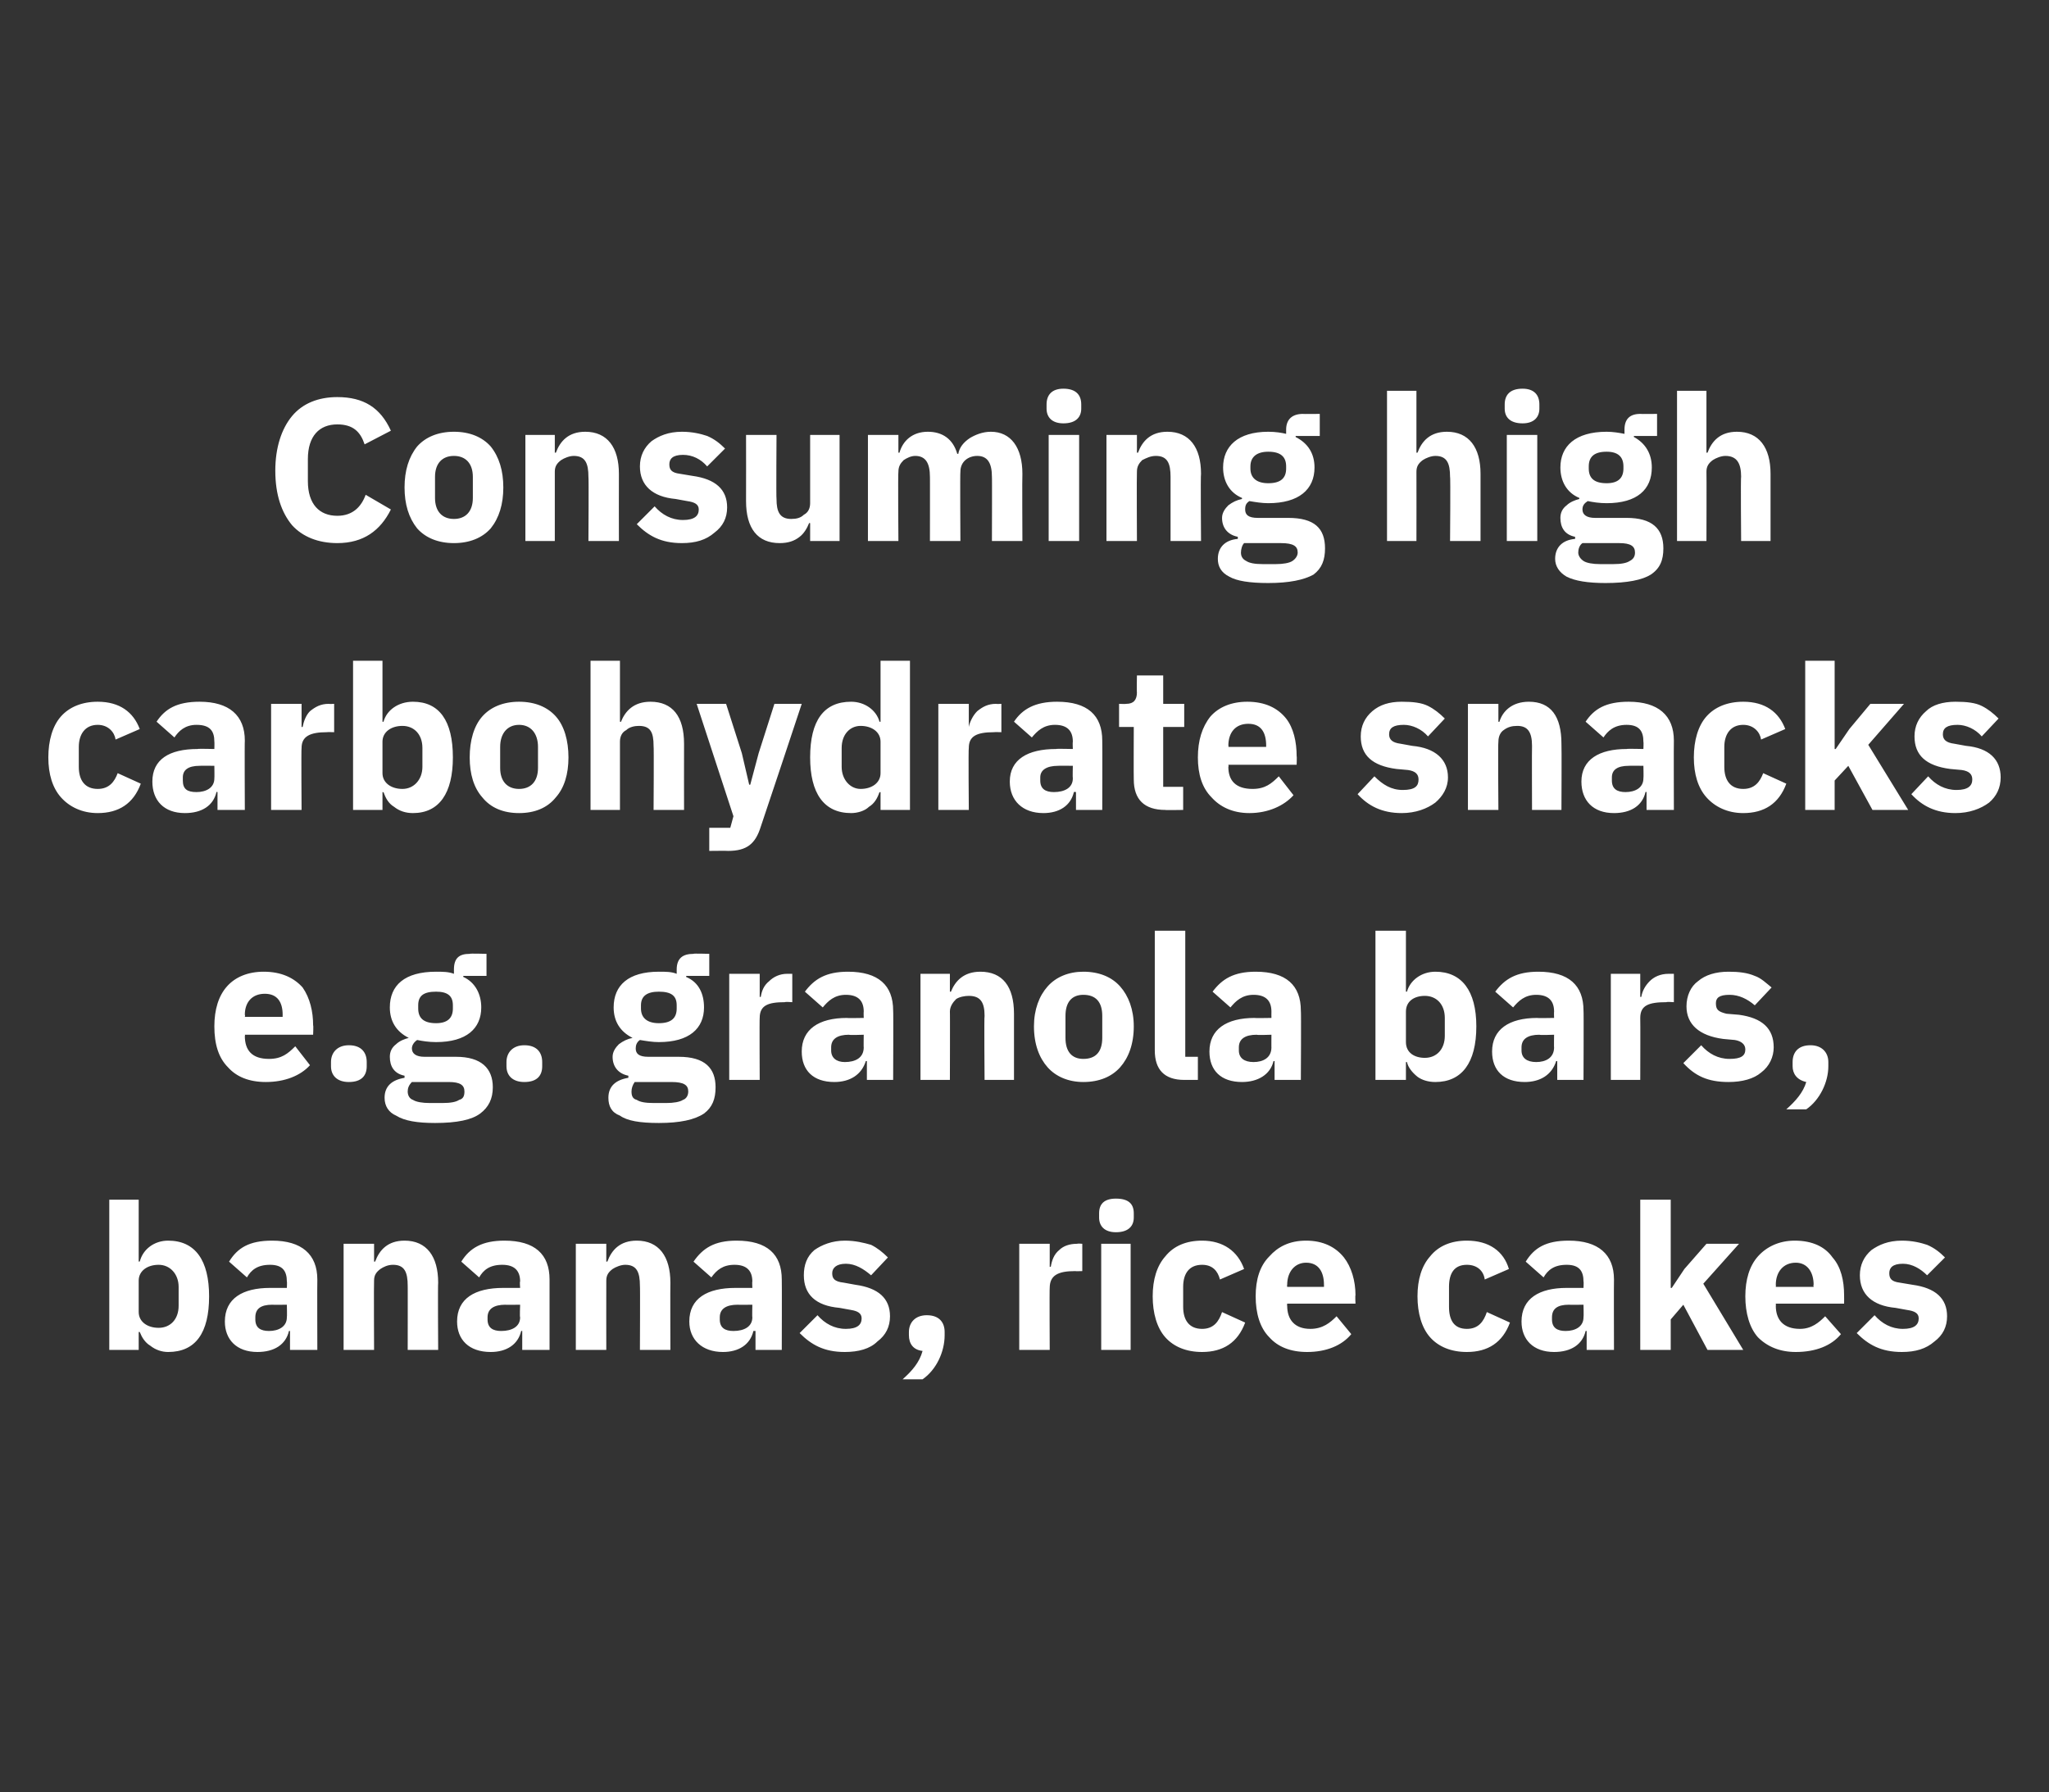
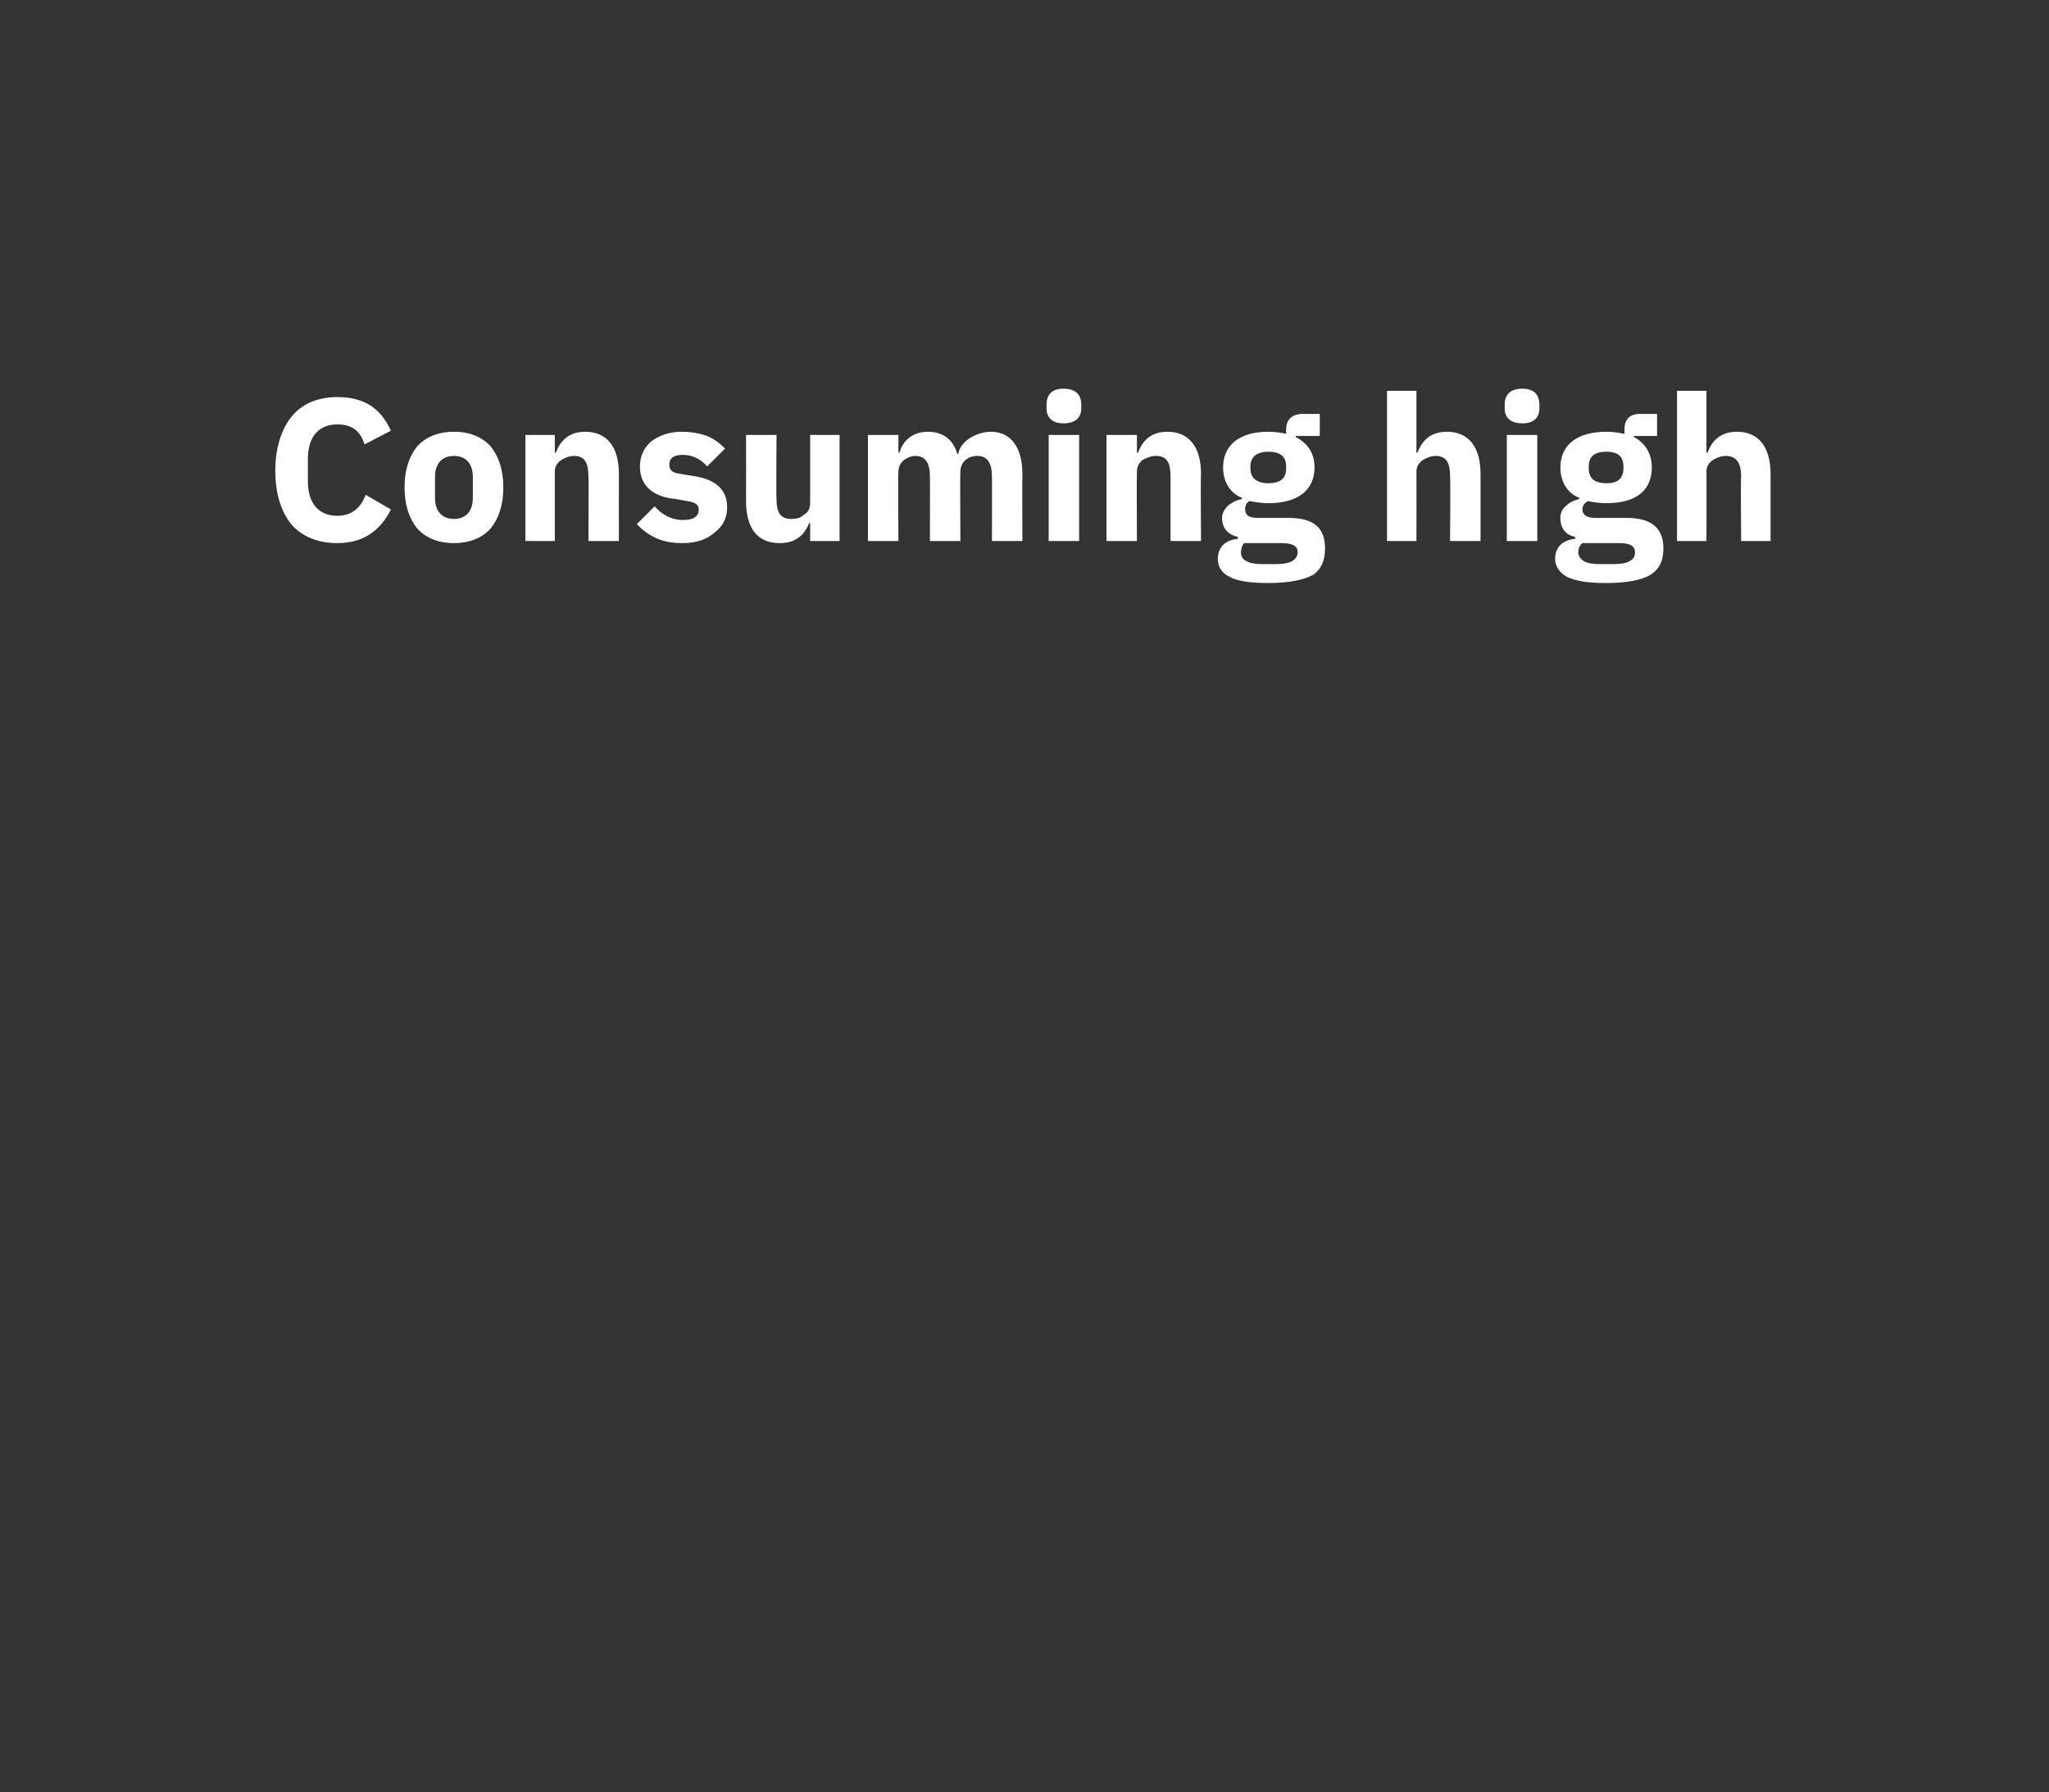
<svg xmlns="http://www.w3.org/2000/svg" version="1.1" width="195px" height="170.6px" viewBox="0 -1 195 170.6" style="top:-1px">
  <rect x="0" y="-1" width="195" height="170.6" fill="#333333" stroke="none" />
  <desc>Consuming high carbohydrate snacks e.g. granola bars, bananas, rice cakes</desc>
  <defs />
  <g id="Polygon149872">
-     <path d="M 10.4 127.5 L 13.2 127.5 L 13.2 125.8 C 13.2 125.8 13.32 125.78 13.3 125.8 C 13.5 126.3 13.8 126.8 14.3 127.1 C 14.8 127.5 15.4 127.7 16 127.7 C 18.6 127.7 19.9 125.9 19.9 122.4 C 19.9 119 18.6 117.1 16 117.1 C 14.7 117.1 13.6 117.9 13.3 119.1 C 13.32 119.06 13.2 119.1 13.2 119.1 L 13.2 113.2 L 10.4 113.2 L 10.4 127.5 Z M 13.2 123.9 C 13.2 123.9 13.2 120.9 13.2 120.9 C 13.2 120 14 119.4 15.1 119.4 C 16.2 119.4 17 120.3 17 121.5 C 17 121.5 17 123.3 17 123.3 C 17 124.6 16.2 125.4 15.1 125.4 C 14 125.4 13.2 124.8 13.2 123.9 Z M 30.2 120.8 C 30.18 120.83 30.2 127.5 30.2 127.5 L 27.6 127.5 L 27.6 125.7 C 27.6 125.7 27.51 125.7 27.5 125.7 C 27.2 127 26.1 127.7 24.5 127.7 C 22.5 127.7 21.4 126.5 21.4 124.8 C 21.4 122.6 23.1 121.6 25.7 121.6 C 25.74 121.6 27.3 121.6 27.3 121.6 C 27.3 121.6 27.33 120.96 27.3 121 C 27.3 120 26.9 119.4 25.7 119.4 C 24.5 119.4 23.9 119.9 23.5 120.6 C 23.5 120.6 21.8 119.1 21.8 119.1 C 22.6 117.8 23.7 117.1 25.9 117.1 C 28.7 117.1 30.2 118.4 30.2 120.8 Z M 27.3 123.2 C 27.3 123.2 25.95 123.22 25.9 123.2 C 24.8 123.2 24.3 123.6 24.3 124.4 C 24.3 124.4 24.3 124.6 24.3 124.6 C 24.3 125.4 24.8 125.7 25.6 125.7 C 26.5 125.7 27.3 125.3 27.3 124.4 C 27.33 124.41 27.3 123.2 27.3 123.2 Z M 35.6 127.5 C 35.6 127.5 35.57 120.93 35.6 120.9 C 35.6 120.4 35.8 120.1 36.2 119.8 C 36.5 119.6 36.9 119.4 37.4 119.4 C 38.5 119.4 38.8 120.1 38.8 121.4 C 38.81 121.37 38.8 127.5 38.8 127.5 L 41.7 127.5 C 41.7 127.5 41.66 121.14 41.7 121.1 C 41.7 118.6 40.6 117.1 38.5 117.1 C 36.9 117.1 36.1 118 35.7 119.1 C 35.69 119.08 35.6 119.1 35.6 119.1 L 35.6 117.4 L 32.7 117.4 L 32.7 127.5 L 35.6 127.5 Z M 52.3 120.8 C 52.3 120.83 52.3 127.5 52.3 127.5 L 49.7 127.5 L 49.7 125.7 C 49.7 125.7 49.63 125.7 49.6 125.7 C 49.3 127 48.2 127.7 46.7 127.7 C 44.6 127.7 43.5 126.5 43.5 124.8 C 43.5 122.6 45.2 121.6 47.9 121.6 C 47.86 121.6 49.5 121.6 49.5 121.6 C 49.5 121.6 49.45 120.96 49.5 121 C 49.5 120 49 119.4 47.8 119.4 C 46.6 119.4 46 119.9 45.6 120.6 C 45.6 120.6 43.9 119.1 43.9 119.1 C 44.7 117.8 45.9 117.1 48 117.1 C 50.9 117.1 52.3 118.4 52.3 120.8 Z M 49.5 123.2 C 49.5 123.2 48.07 123.22 48.1 123.2 C 47 123.2 46.4 123.6 46.4 124.4 C 46.4 124.4 46.4 124.6 46.4 124.6 C 46.4 125.4 46.9 125.7 47.7 125.7 C 48.7 125.7 49.5 125.3 49.5 124.4 C 49.45 124.41 49.5 123.2 49.5 123.2 Z M 57.7 127.5 C 57.7 127.5 57.69 120.93 57.7 120.9 C 57.7 120.4 57.9 120.1 58.3 119.8 C 58.6 119.6 59.1 119.4 59.5 119.4 C 60.6 119.4 60.9 120.1 60.9 121.4 C 60.93 121.37 60.9 127.5 60.9 127.5 L 63.8 127.5 C 63.8 127.5 63.78 121.14 63.8 121.1 C 63.8 118.6 62.7 117.1 60.6 117.1 C 59 117.1 58.2 118 57.8 119.1 C 57.81 119.08 57.7 119.1 57.7 119.1 L 57.7 117.4 L 54.8 117.4 L 54.8 127.5 L 57.7 127.5 Z M 74.4 120.8 C 74.42 120.83 74.4 127.5 74.4 127.5 L 71.9 127.5 L 71.9 125.7 C 71.9 125.7 71.75 125.7 71.7 125.7 C 71.4 127 70.3 127.7 68.8 127.7 C 66.8 127.7 65.6 126.5 65.6 124.8 C 65.6 122.6 67.3 121.6 70 121.6 C 69.97 121.6 71.6 121.6 71.6 121.6 C 71.6 121.6 71.57 120.96 71.6 121 C 71.6 120 71.1 119.4 69.9 119.4 C 68.8 119.4 68.2 119.9 67.7 120.6 C 67.7 120.6 66 119.1 66 119.1 C 66.9 117.8 68 117.1 70.1 117.1 C 73 117.1 74.4 118.4 74.4 120.8 Z M 71.6 123.2 C 71.6 123.2 70.19 123.22 70.2 123.2 C 69.1 123.2 68.5 123.6 68.5 124.4 C 68.5 124.4 68.5 124.6 68.5 124.6 C 68.5 125.4 69 125.7 69.8 125.7 C 70.8 125.7 71.6 125.3 71.6 124.4 C 71.57 124.41 71.6 123.2 71.6 123.2 Z M 83.5 126.7 C 84.3 126.1 84.7 125.3 84.7 124.3 C 84.7 122.6 83.6 121.6 81.4 121.3 C 81.4 121.3 80.3 121.1 80.3 121.1 C 79.4 121 79.2 120.7 79.2 120.2 C 79.2 119.7 79.6 119.3 80.5 119.3 C 81.4 119.3 82.2 119.8 82.9 120.4 C 82.9 120.4 84.5 118.7 84.5 118.7 C 84 118.2 83.5 117.8 82.9 117.5 C 82.2 117.3 81.4 117.1 80.4 117.1 C 79.2 117.1 78.2 117.5 77.5 118 C 76.8 118.6 76.5 119.4 76.5 120.4 C 76.5 122.2 77.6 123.3 79.9 123.5 C 79.9 123.5 81 123.7 81 123.7 C 81.6 123.8 82 124 82 124.5 C 82 125.1 81.6 125.5 80.5 125.5 C 79.4 125.5 78.5 125 77.8 124.2 C 77.8 124.2 76.1 125.9 76.1 125.9 C 77.2 127 78.4 127.7 80.4 127.7 C 81.7 127.7 82.8 127.4 83.5 126.7 Z M 86.5 125.8 C 86.5 125.8 86.5 126.1 86.5 126.1 C 86.5 126.9 86.9 127.5 87.8 127.6 C 87.5 128.7 86.8 129.5 85.9 130.3 C 85.9 130.3 87.8 130.3 87.8 130.3 C 89.1 129.4 89.9 127.7 89.9 126.1 C 89.9 126.1 89.9 125.8 89.9 125.8 C 89.9 124.9 89.4 124.2 88.2 124.2 C 87.1 124.2 86.5 124.9 86.5 125.8 Z M 99.9 127.5 C 99.9 127.5 99.87 121.56 99.9 121.6 C 99.9 120.4 100.7 120 102.3 120 C 102.34 120.02 103 120 103 120 L 103 117.4 C 103 117.4 102.55 117.36 102.5 117.4 C 101.8 117.4 101.2 117.6 100.8 118 C 100.3 118.4 100.1 119 100 119.6 C 99.97 119.56 99.9 119.6 99.9 119.6 L 99.9 117.4 L 97 117.4 L 97 127.5 L 99.9 127.5 Z M 107.9 114.9 C 107.9 114.9 107.9 114.5 107.9 114.5 C 107.9 113.6 107.4 113.1 106.2 113.1 C 105.1 113.1 104.6 113.6 104.6 114.5 C 104.6 114.5 104.6 114.9 104.6 114.9 C 104.6 115.7 105.1 116.3 106.2 116.3 C 107.4 116.3 107.9 115.7 107.9 114.9 Z M 104.8 127.5 L 107.6 127.5 L 107.6 117.4 L 104.8 117.4 L 104.8 127.5 Z M 118.5 124.9 C 118.5 124.9 116.3 123.9 116.3 123.9 C 116 124.8 115.5 125.5 114.4 125.5 C 113.2 125.5 112.6 124.7 112.6 123.4 C 112.6 123.4 112.6 121.5 112.6 121.5 C 112.6 120.2 113.2 119.4 114.4 119.4 C 115.4 119.4 115.9 120 116.1 120.8 C 116.1 120.8 118.4 119.8 118.4 119.8 C 117.8 118.1 116.4 117.1 114.4 117.1 C 112.9 117.1 111.7 117.6 110.9 118.6 C 110.1 119.5 109.7 120.8 109.7 122.4 C 109.7 124 110.1 125.4 110.9 126.3 C 111.7 127.2 112.9 127.7 114.4 127.7 C 116.4 127.7 117.8 126.8 118.5 124.9 Z M 128.6 126 C 128.6 126 127.2 124.3 127.2 124.3 C 126.6 124.9 125.9 125.5 124.7 125.5 C 123.2 125.5 122.5 124.6 122.5 123.3 C 122.47 123.29 122.5 123.1 122.5 123.1 L 129 123.1 C 129 123.1 128.96 122.29 129 122.3 C 129 120.9 128.6 119.6 127.9 118.7 C 127.1 117.7 125.9 117.1 124.3 117.1 C 122.7 117.1 121.6 117.7 120.8 118.6 C 119.9 119.5 119.5 120.8 119.5 122.4 C 119.5 124 119.9 125.4 120.8 126.3 C 121.6 127.2 122.8 127.7 124.4 127.7 C 126.2 127.7 127.7 127.1 128.6 126 Z M 126 121.3 C 126.01 121.29 126 121.5 126 121.5 L 122.5 121.5 C 122.5 121.5 122.47 121.31 122.5 121.3 C 122.5 120.1 123.2 119.2 124.3 119.2 C 125.5 119.2 126 120.1 126 121.3 Z M 143.7 124.9 C 143.7 124.9 141.5 123.9 141.5 123.9 C 141.2 124.8 140.7 125.5 139.6 125.5 C 138.4 125.5 137.9 124.7 137.9 123.4 C 137.9 123.4 137.9 121.5 137.9 121.5 C 137.9 120.2 138.4 119.4 139.6 119.4 C 140.6 119.4 141.2 120 141.3 120.8 C 141.3 120.8 143.6 119.8 143.6 119.8 C 143.1 118.1 141.7 117.1 139.6 117.1 C 138.1 117.1 136.9 117.6 136.1 118.6 C 135.3 119.5 134.9 120.8 134.9 122.4 C 134.9 124 135.3 125.4 136.1 126.3 C 136.9 127.2 138.1 127.7 139.6 127.7 C 141.6 127.7 143 126.8 143.7 124.9 Z M 153.6 120.8 C 153.58 120.83 153.6 127.5 153.6 127.5 L 151 127.5 L 151 125.7 C 151 125.7 150.91 125.7 150.9 125.7 C 150.6 127 149.5 127.7 147.9 127.7 C 145.9 127.7 144.8 126.5 144.8 124.8 C 144.8 122.6 146.5 121.6 149.1 121.6 C 149.13 121.6 150.7 121.6 150.7 121.6 C 150.7 121.6 150.73 120.96 150.7 121 C 150.7 120 150.3 119.4 149.1 119.4 C 147.9 119.4 147.3 119.9 146.9 120.6 C 146.9 120.6 145.2 119.1 145.2 119.1 C 146 117.8 147.1 117.1 149.3 117.1 C 152.1 117.1 153.6 118.4 153.6 120.8 Z M 150.7 123.2 C 150.7 123.2 149.35 123.22 149.3 123.2 C 148.2 123.2 147.7 123.6 147.7 124.4 C 147.7 124.4 147.7 124.6 147.7 124.6 C 147.7 125.4 148.2 125.7 149 125.7 C 149.9 125.7 150.7 125.3 150.7 124.4 C 150.73 124.41 150.7 123.2 150.7 123.2 Z M 156.1 127.5 L 159 127.5 L 159 124.6 L 160.2 123.2 L 162.5 127.5 L 165.9 127.5 L 162.1 121.2 L 165.5 117.4 L 162.4 117.4 L 160.3 119.8 L 159.1 121.6 L 159 121.6 L 159 113.2 L 156.1 113.2 L 156.1 127.5 Z M 175.2 126 C 175.2 126 173.7 124.3 173.7 124.3 C 173.1 124.9 172.4 125.5 171.3 125.5 C 169.7 125.5 169 124.6 169 123.3 C 169.02 123.29 169 123.1 169 123.1 L 175.5 123.1 C 175.5 123.1 175.51 122.29 175.5 122.3 C 175.5 120.9 175.2 119.6 174.4 118.7 C 173.7 117.7 172.5 117.1 170.8 117.1 C 169.3 117.1 168.1 117.7 167.3 118.6 C 166.5 119.5 166.1 120.8 166.1 122.4 C 166.1 124 166.5 125.4 167.3 126.3 C 168.2 127.2 169.4 127.7 170.9 127.7 C 172.8 127.7 174.3 127.1 175.2 126 Z M 172.6 121.3 C 172.56 121.29 172.6 121.5 172.6 121.5 L 169 121.5 C 169 121.5 169.02 121.31 169 121.3 C 169 120.1 169.7 119.2 170.9 119.2 C 172 119.2 172.6 120.1 172.6 121.3 Z M 184.1 126.7 C 184.9 126.1 185.3 125.3 185.3 124.3 C 185.3 122.6 184.2 121.6 182 121.3 C 182 121.3 180.8 121.1 180.8 121.1 C 180 121 179.8 120.7 179.8 120.2 C 179.8 119.7 180.1 119.3 181.1 119.3 C 182 119.3 182.8 119.8 183.4 120.4 C 183.4 120.4 185.1 118.7 185.1 118.7 C 184.6 118.2 184.1 117.8 183.4 117.5 C 182.8 117.3 182 117.1 181 117.1 C 179.7 117.1 178.8 117.5 178.1 118 C 177.4 118.6 177 119.4 177 120.4 C 177 122.2 178.2 123.3 180.4 123.5 C 180.4 123.5 181.5 123.7 181.5 123.7 C 182.2 123.8 182.6 124 182.6 124.5 C 182.6 125.1 182.2 125.5 181.1 125.5 C 180 125.5 179.1 125 178.4 124.2 C 178.4 124.2 176.7 125.9 176.7 125.9 C 177.8 127 179 127.7 181 127.7 C 182.3 127.7 183.3 127.4 184.1 126.7 Z " stroke="none" fill="#fff" />
-   </g>
+     </g>
  <g id="Polygon149871">
-     <path d="M 29.5 100.4 C 29.5 100.4 28.1 98.6 28.1 98.6 C 27.4 99.3 26.8 99.8 25.6 99.8 C 24 99.8 23.3 99 23.3 97.6 C 23.35 97.63 23.3 97.5 23.3 97.5 L 29.8 97.5 C 29.8 97.5 29.84 96.62 29.8 96.6 C 29.8 95.3 29.5 94 28.8 93 C 28 92.1 26.8 91.5 25.1 91.5 C 23.6 91.5 22.4 92 21.6 92.9 C 20.8 93.8 20.4 95.1 20.4 96.7 C 20.4 98.4 20.8 99.7 21.7 100.6 C 22.5 101.5 23.7 102 25.3 102 C 27.1 102 28.6 101.4 29.5 100.4 Z M 26.9 95.6 C 26.89 95.62 26.9 95.8 26.9 95.8 L 23.3 95.8 C 23.3 95.8 23.35 95.64 23.3 95.6 C 23.3 94.4 24 93.6 25.2 93.6 C 26.4 93.6 26.9 94.4 26.9 95.6 Z M 34.9 100.5 C 34.9 100.5 34.9 100.1 34.9 100.1 C 34.9 99.2 34.4 98.5 33.2 98.5 C 32.1 98.5 31.5 99.2 31.5 100.1 C 31.5 100.1 31.5 100.5 31.5 100.5 C 31.5 101.4 32.1 102 33.2 102 C 34.4 102 34.9 101.4 34.9 100.5 Z M 43.4 99.6 C 43.4 99.6 40.4 99.6 40.4 99.6 C 39.6 99.6 39.2 99.3 39.2 98.8 C 39.2 98.5 39.4 98.2 39.7 98 C 40.2 98.1 40.8 98.2 41.5 98.2 C 44.4 98.2 45.8 96.9 45.8 94.9 C 45.8 93.6 45.2 92.5 44.1 92 C 44.06 91.98 44.1 91.9 44.1 91.9 L 46.3 91.9 L 46.3 89.8 C 46.3 89.8 44.7 89.75 44.7 89.8 C 43.7 89.8 43.2 90.2 43.2 91.3 C 43.2 91.3 43.2 91.7 43.2 91.7 C 42.7 91.5 42.1 91.5 41.5 91.5 C 38.5 91.5 37.1 92.8 37.1 94.9 C 37.1 96.2 37.7 97.2 38.9 97.8 C 38.9 97.8 38.9 97.8 38.9 97.8 C 38.5 97.9 38 98.1 37.7 98.4 C 37.3 98.7 37.1 99.1 37.1 99.6 C 37.1 100.5 37.5 101.2 38.5 101.4 C 38.5 101.4 38.5 101.6 38.5 101.6 C 37.3 101.8 36.6 102.4 36.6 103.5 C 36.6 104.3 37 104.9 37.7 105.2 C 38.5 105.7 39.7 105.9 41.4 105.9 C 43.5 105.9 44.9 105.6 45.7 105 C 46.5 104.4 46.9 103.6 46.9 102.5 C 46.9 100.7 45.8 99.6 43.4 99.6 Z M 43.7 103.7 C 43.4 103.9 42.9 104 42.1 104 C 42.1 104 40.9 104 40.9 104 C 40.2 104 39.6 103.9 39.3 103.7 C 39 103.6 38.8 103.3 38.8 102.9 C 38.8 102.6 38.9 102.3 39.2 102 C 39.2 102 42.7 102 42.7 102 C 43.8 102 44.2 102.3 44.2 102.9 C 44.2 103.3 44.1 103.6 43.7 103.7 Z M 39.8 95 C 39.8 95 39.8 94.7 39.8 94.7 C 39.8 93.8 40.3 93.4 41.5 93.4 C 42.6 93.4 43.1 93.8 43.1 94.7 C 43.1 94.7 43.1 95 43.1 95 C 43.1 95.9 42.6 96.4 41.5 96.4 C 40.3 96.4 39.8 95.9 39.8 95 Z M 51.6 100.5 C 51.6 100.5 51.6 100.1 51.6 100.1 C 51.6 99.2 51.1 98.5 49.9 98.5 C 48.8 98.5 48.2 99.2 48.2 100.1 C 48.2 100.1 48.2 100.5 48.2 100.5 C 48.2 101.4 48.8 102 49.9 102 C 51.1 102 51.6 101.4 51.6 100.5 Z M 64.6 99.6 C 64.6 99.6 61.7 99.6 61.7 99.6 C 60.8 99.6 60.5 99.3 60.5 98.8 C 60.5 98.5 60.6 98.2 60.9 98 C 61.5 98.1 62.1 98.2 62.7 98.2 C 65.6 98.2 67 96.9 67 94.9 C 67 93.6 66.5 92.5 65.3 92 C 65.32 91.98 65.3 91.9 65.3 91.9 L 67.5 91.9 L 67.5 89.8 C 67.5 89.8 65.95 89.75 66 89.8 C 65 89.8 64.4 90.2 64.4 91.3 C 64.4 91.3 64.4 91.7 64.4 91.7 C 63.9 91.5 63.4 91.5 62.7 91.5 C 59.8 91.5 58.4 92.8 58.4 94.9 C 58.4 96.2 59 97.2 60.2 97.8 C 60.2 97.8 60.2 97.8 60.2 97.8 C 59.7 97.9 59.3 98.1 58.9 98.4 C 58.6 98.7 58.3 99.1 58.3 99.6 C 58.3 100.5 58.8 101.2 59.8 101.4 C 59.8 101.4 59.8 101.6 59.8 101.6 C 58.6 101.8 57.9 102.4 57.9 103.5 C 57.9 104.3 58.2 104.9 59 105.2 C 59.7 105.7 60.9 105.9 62.7 105.9 C 64.7 105.9 66.1 105.6 67 105 C 67.8 104.4 68.1 103.6 68.1 102.5 C 68.1 100.7 67.1 99.6 64.6 99.6 Z M 65 103.7 C 64.7 103.9 64.1 104 63.4 104 C 63.4 104 62.2 104 62.2 104 C 61.4 104 60.9 103.9 60.6 103.7 C 60.2 103.6 60.1 103.3 60.1 102.9 C 60.1 102.6 60.2 102.3 60.4 102 C 60.4 102 63.9 102 63.9 102 C 65.1 102 65.5 102.3 65.5 102.9 C 65.5 103.3 65.3 103.6 65 103.7 Z M 61 95 C 61 95 61 94.7 61 94.7 C 61 93.8 61.6 93.4 62.7 93.4 C 63.9 93.4 64.4 93.8 64.4 94.7 C 64.4 94.7 64.4 95 64.4 95 C 64.4 95.9 63.9 96.4 62.7 96.4 C 61.6 96.4 61 95.9 61 95 Z M 72.3 101.8 C 72.3 101.8 72.27 95.89 72.3 95.9 C 72.3 94.7 73.1 94.4 74.7 94.4 C 74.73 94.35 75.4 94.4 75.4 94.4 L 75.4 91.7 C 75.4 91.7 74.94 91.7 74.9 91.7 C 74.2 91.7 73.6 92 73.2 92.4 C 72.7 92.8 72.5 93.3 72.4 93.9 C 72.36 93.89 72.3 93.9 72.3 93.9 L 72.3 91.7 L 69.4 91.7 L 69.4 101.8 L 72.3 101.8 Z M 85 95.2 C 85.03 95.16 85 101.8 85 101.8 L 82.5 101.8 L 82.5 100 C 82.5 100 82.35 100.03 82.4 100 C 82 101.3 80.9 102 79.4 102 C 77.4 102 76.3 100.9 76.3 99.1 C 76.3 97 77.9 95.9 80.6 95.9 C 80.58 95.93 82.2 95.9 82.2 95.9 C 82.2 95.9 82.18 95.3 82.2 95.3 C 82.2 94.3 81.7 93.7 80.5 93.7 C 79.4 93.7 78.8 94.3 78.3 94.9 C 78.3 94.9 76.6 93.4 76.6 93.4 C 77.5 92.2 78.6 91.5 80.7 91.5 C 83.6 91.5 85 92.8 85 95.2 Z M 82.2 97.5 C 82.2 97.5 80.79 97.55 80.8 97.5 C 79.7 97.5 79.1 97.9 79.1 98.7 C 79.1 98.7 79.1 99 79.1 99 C 79.1 99.7 79.6 100.1 80.4 100.1 C 81.4 100.1 82.2 99.7 82.2 98.7 C 82.18 98.74 82.2 97.5 82.2 97.5 Z M 90.4 101.8 C 90.4 101.8 90.42 95.26 90.4 95.3 C 90.4 94.8 90.7 94.4 91 94.1 C 91.3 93.9 91.8 93.8 92.2 93.8 C 93.3 93.8 93.7 94.4 93.7 95.7 C 93.65 95.7 93.7 101.8 93.7 101.8 L 96.5 101.8 C 96.5 101.8 96.5 95.47 96.5 95.5 C 96.5 92.9 95.4 91.5 93.3 91.5 C 91.7 91.5 90.9 92.4 90.5 93.4 C 90.53 93.41 90.4 93.4 90.4 93.4 L 90.4 91.7 L 87.6 91.7 L 87.6 101.8 L 90.4 101.8 Z M 106.6 100.6 C 107.4 99.7 107.9 98.4 107.9 96.7 C 107.9 95.1 107.4 93.8 106.6 92.9 C 105.8 92 104.6 91.5 103.1 91.5 C 101.7 91.5 100.5 92 99.7 92.9 C 98.9 93.8 98.4 95.1 98.4 96.7 C 98.4 98.4 98.9 99.7 99.7 100.6 C 100.5 101.5 101.7 102 103.1 102 C 104.6 102 105.8 101.5 106.6 100.6 Z M 101.4 97.8 C 101.4 97.8 101.4 95.7 101.4 95.7 C 101.4 94.4 102 93.7 103.1 93.7 C 104.3 93.7 104.9 94.4 104.9 95.7 C 104.9 95.7 104.9 97.8 104.9 97.8 C 104.9 99.1 104.3 99.8 103.1 99.8 C 102 99.8 101.4 99.1 101.4 97.8 Z M 114 101.8 L 114 99.6 L 112.8 99.6 L 112.8 87.6 L 109.9 87.6 C 109.9 87.6 109.9 99.03 109.9 99 C 109.9 100.8 110.8 101.8 112.7 101.8 C 112.73 101.8 114 101.8 114 101.8 Z M 123.8 95.2 C 123.84 95.16 123.8 101.8 123.8 101.8 L 121.3 101.8 L 121.3 100 C 121.3 100 121.16 100.03 121.2 100 C 120.9 101.3 119.7 102 118.2 102 C 116.2 102 115.1 100.9 115.1 99.1 C 115.1 97 116.7 95.9 119.4 95.9 C 119.39 95.93 121 95.9 121 95.9 C 121 95.9 120.99 95.3 121 95.3 C 121 94.3 120.5 93.7 119.3 93.7 C 118.2 93.7 117.6 94.3 117.1 94.9 C 117.1 94.9 115.4 93.4 115.4 93.4 C 116.3 92.2 117.4 91.5 119.5 91.5 C 122.4 91.5 123.8 92.8 123.8 95.2 Z M 121 97.5 C 121 97.5 119.6 97.55 119.6 97.5 C 118.5 97.5 117.9 97.9 117.9 98.7 C 117.9 98.7 117.9 99 117.9 99 C 117.9 99.7 118.4 100.1 119.3 100.1 C 120.2 100.1 121 99.7 121 98.7 C 120.99 98.74 121 97.5 121 97.5 Z M 130.9 101.8 L 133.8 101.8 L 133.8 100.1 C 133.8 100.1 133.87 100.11 133.9 100.1 C 134 100.6 134.4 101.1 134.9 101.5 C 135.3 101.8 135.9 102 136.6 102 C 139.1 102 140.5 100.2 140.5 96.7 C 140.5 93.3 139.1 91.5 136.6 91.5 C 135.3 91.5 134.2 92.3 133.9 93.4 C 133.87 93.39 133.8 93.4 133.8 93.4 L 133.8 87.6 L 130.9 87.6 L 130.9 101.8 Z M 133.8 98.2 C 133.8 98.2 133.8 95.3 133.8 95.3 C 133.8 94.3 134.6 93.8 135.6 93.8 C 136.7 93.8 137.5 94.6 137.5 95.9 C 137.5 95.9 137.5 97.6 137.5 97.6 C 137.5 98.9 136.7 99.7 135.6 99.7 C 134.6 99.7 133.8 99.2 133.8 98.2 Z M 150.7 95.2 C 150.73 95.16 150.7 101.8 150.7 101.8 L 148.2 101.8 L 148.2 100 C 148.2 100 148.06 100.03 148.1 100 C 147.7 101.3 146.6 102 145.1 102 C 143.1 102 142 100.9 142 99.1 C 142 97 143.6 95.9 146.3 95.9 C 146.28 95.93 147.9 95.9 147.9 95.9 C 147.9 95.9 147.88 95.3 147.9 95.3 C 147.9 94.3 147.4 93.7 146.2 93.7 C 145.1 93.7 144.5 94.3 144 94.9 C 144 94.9 142.3 93.4 142.3 93.4 C 143.2 92.2 144.3 91.5 146.4 91.5 C 149.3 91.5 150.7 92.8 150.7 95.2 Z M 147.9 97.5 C 147.9 97.5 146.5 97.55 146.5 97.5 C 145.4 97.5 144.8 97.9 144.8 98.7 C 144.8 98.7 144.8 99 144.8 99 C 144.8 99.7 145.3 100.1 146.2 100.1 C 147.1 100.1 147.9 99.7 147.9 98.7 C 147.88 98.74 147.9 97.5 147.9 97.5 Z M 156.1 101.8 C 156.1 101.8 156.12 95.89 156.1 95.9 C 156.1 94.7 156.9 94.4 158.6 94.4 C 158.59 94.35 159.3 94.4 159.3 94.4 L 159.3 91.7 C 159.3 91.7 158.8 91.7 158.8 91.7 C 158 91.7 157.4 92 157 92.4 C 156.6 92.8 156.3 93.3 156.2 93.9 C 156.22 93.89 156.1 93.9 156.1 93.9 L 156.1 91.7 L 153.3 91.7 L 153.3 101.8 L 156.1 101.8 Z M 167.6 101.1 C 168.4 100.5 168.8 99.6 168.8 98.7 C 168.8 96.9 167.7 95.9 165.5 95.6 C 165.5 95.6 164.3 95.5 164.3 95.5 C 163.5 95.3 163.3 95.1 163.3 94.5 C 163.3 94 163.6 93.7 164.6 93.7 C 165.5 93.7 166.3 94.1 167 94.7 C 167 94.7 168.6 93 168.6 93 C 168.1 92.6 167.6 92.1 167 91.9 C 166.3 91.6 165.5 91.5 164.5 91.5 C 163.3 91.5 162.3 91.8 161.6 92.4 C 160.9 92.9 160.5 93.8 160.5 94.8 C 160.5 96.5 161.7 97.6 164 97.9 C 164 97.9 165.1 98 165.1 98 C 165.7 98.1 166.1 98.4 166.1 98.9 C 166.1 99.5 165.7 99.8 164.6 99.8 C 163.5 99.8 162.6 99.3 161.9 98.5 C 161.9 98.5 160.2 100.2 160.2 100.2 C 161.3 101.4 162.5 102 164.5 102 C 165.8 102 166.9 101.7 167.6 101.1 Z M 170.6 100.1 C 170.6 100.1 170.6 100.5 170.6 100.5 C 170.6 101.2 171 101.8 171.9 102 C 171.6 103 170.9 103.8 170 104.6 C 170 104.6 171.9 104.6 171.9 104.6 C 173.2 103.7 174 102 174 100.5 C 174 100.5 174 100.1 174 100.1 C 174 99.2 173.4 98.5 172.3 98.5 C 171.1 98.5 170.6 99.2 170.6 100.1 Z " stroke="none" fill="#fff" />
-   </g>
+     </g>
  <g id="Polygon149870">
-     <path d="M 13.4 73.6 C 13.4 73.6 11.2 72.6 11.2 72.6 C 10.9 73.4 10.4 74.1 9.3 74.1 C 8.1 74.1 7.5 73.3 7.5 72 C 7.5 72 7.5 70.1 7.5 70.1 C 7.5 68.9 8.1 68 9.3 68 C 10.3 68 10.9 68.7 11 69.4 C 11 69.4 13.3 68.4 13.3 68.4 C 12.7 66.8 11.4 65.8 9.3 65.8 C 7.8 65.8 6.6 66.3 5.8 67.2 C 5 68.1 4.6 69.5 4.6 71.1 C 4.6 72.7 5 74 5.8 74.9 C 6.6 75.8 7.8 76.4 9.3 76.4 C 11.3 76.4 12.7 75.5 13.4 73.6 Z M 23.3 69.5 C 23.27 69.49 23.3 76.1 23.3 76.1 L 20.7 76.1 L 20.7 74.4 C 20.7 74.4 20.6 74.36 20.6 74.4 C 20.3 75.7 19.2 76.4 17.6 76.4 C 15.6 76.4 14.5 75.2 14.5 73.4 C 14.5 71.3 16.1 70.3 18.8 70.3 C 18.83 70.26 20.4 70.3 20.4 70.3 C 20.4 70.3 20.42 69.63 20.4 69.6 C 20.4 68.6 20 68 18.7 68 C 17.6 68 17 68.6 16.6 69.2 C 16.6 69.2 14.9 67.7 14.9 67.7 C 15.7 66.5 16.8 65.8 19 65.8 C 21.8 65.8 23.3 67.1 23.3 69.5 Z M 20.4 71.9 C 20.4 71.9 19.04 71.88 19 71.9 C 17.9 71.9 17.4 72.3 17.4 73 C 17.4 73 17.4 73.3 17.4 73.3 C 17.4 74.1 17.8 74.4 18.7 74.4 C 19.6 74.4 20.4 74 20.4 73.1 C 20.42 73.07 20.4 71.9 20.4 71.9 Z M 28.7 76.1 C 28.7 76.1 28.66 70.22 28.7 70.2 C 28.7 69.1 29.5 68.7 31.1 68.7 C 31.13 68.68 31.8 68.7 31.8 68.7 L 31.8 66 C 31.8 66 31.34 66.03 31.3 66 C 30.5 66 30 66.3 29.5 66.7 C 29.1 67.1 28.9 67.7 28.8 68.2 C 28.76 68.22 28.7 68.2 28.7 68.2 L 28.7 66 L 25.8 66 L 25.8 76.1 L 28.7 76.1 Z M 33.6 76.1 L 36.4 76.1 L 36.4 74.4 C 36.4 74.4 36.54 74.44 36.5 74.4 C 36.7 75 37 75.5 37.5 75.8 C 38 76.2 38.6 76.4 39.3 76.4 C 41.8 76.4 43.1 74.5 43.1 71.1 C 43.1 67.6 41.8 65.8 39.3 65.8 C 37.9 65.8 36.8 66.6 36.5 67.7 C 36.54 67.72 36.4 67.7 36.4 67.7 L 36.4 61.9 L 33.6 61.9 L 33.6 76.1 Z M 36.4 72.6 C 36.4 72.6 36.4 69.6 36.4 69.6 C 36.4 68.7 37.2 68.1 38.3 68.1 C 39.4 68.1 40.2 68.9 40.2 70.2 C 40.2 70.2 40.2 72 40.2 72 C 40.2 73.2 39.4 74.1 38.3 74.1 C 37.2 74.1 36.4 73.5 36.4 72.6 Z M 52.9 74.9 C 53.7 74 54.1 72.7 54.1 71.1 C 54.1 69.5 53.7 68.1 52.9 67.2 C 52.1 66.3 50.9 65.8 49.4 65.8 C 47.9 65.8 46.7 66.3 45.9 67.2 C 45.1 68.1 44.7 69.5 44.7 71.1 C 44.7 72.7 45.1 74 45.9 74.9 C 46.7 75.9 47.9 76.4 49.4 76.4 C 50.9 76.4 52.1 75.9 52.9 74.9 Z M 47.6 72.1 C 47.6 72.1 47.6 70.1 47.6 70.1 C 47.6 68.8 48.3 68 49.4 68 C 50.5 68 51.2 68.8 51.2 70.1 C 51.2 70.1 51.2 72.1 51.2 72.1 C 51.2 73.4 50.5 74.1 49.4 74.1 C 48.3 74.1 47.6 73.4 47.6 72.1 Z M 56.2 76.1 L 59 76.1 C 59 76.1 59 69.59 59 69.6 C 59 69.1 59.2 68.7 59.6 68.5 C 59.9 68.2 60.4 68.1 60.8 68.1 C 61.9 68.1 62.2 68.7 62.2 70 C 62.24 70.03 62.2 76.1 62.2 76.1 L 65.1 76.1 C 65.1 76.1 65.09 69.8 65.1 69.8 C 65.1 67.2 64 65.8 61.9 65.8 C 60.3 65.8 59.5 66.7 59.1 67.7 C 59.12 67.74 59 67.7 59 67.7 L 59 61.9 L 56.2 61.9 L 56.2 76.1 Z M 72.2 70.7 L 71.4 73.7 L 71.3 73.7 L 70.6 70.7 L 69.1 66 L 66.3 66 L 69.8 76.7 L 69.5 77.8 L 67.5 77.8 L 67.5 80 C 67.5 80 69.32 79.98 69.3 80 C 71.1 80 71.9 79.3 72.4 77.7 C 72.42 77.69 76.3 66 76.3 66 L 73.7 66 L 72.2 70.7 Z M 83.8 76.1 L 86.6 76.1 L 86.6 61.9 L 83.8 61.9 L 83.8 67.7 C 83.8 67.7 83.7 67.72 83.7 67.7 C 83.4 66.6 82.3 65.8 81 65.8 C 78.4 65.8 77.1 67.6 77.1 71.1 C 77.1 74.5 78.4 76.4 81 76.4 C 81.6 76.4 82.3 76.2 82.7 75.8 C 83.2 75.5 83.5 75 83.7 74.4 C 83.7 74.44 83.8 74.4 83.8 74.4 L 83.8 76.1 Z M 80.1 72 C 80.1 72 80.1 70.2 80.1 70.2 C 80.1 68.9 80.9 68.1 81.9 68.1 C 83 68.1 83.8 68.7 83.8 69.6 C 83.8 69.6 83.8 72.6 83.8 72.6 C 83.8 73.5 83 74.1 81.9 74.1 C 80.9 74.1 80.1 73.2 80.1 72 Z M 92.2 76.1 C 92.2 76.1 92.15 70.22 92.2 70.2 C 92.2 69.1 92.9 68.7 94.6 68.7 C 94.62 68.68 95.3 68.7 95.3 68.7 L 95.3 66 C 95.3 66 94.83 66.03 94.8 66 C 94 66 93.5 66.3 93 66.7 C 92.6 67.1 92.3 67.7 92.2 68.2 C 92.25 68.22 92.2 68.2 92.2 68.2 L 92.2 66 L 89.3 66 L 89.3 76.1 L 92.2 76.1 Z M 104.9 69.5 C 104.92 69.49 104.9 76.1 104.9 76.1 L 102.4 76.1 L 102.4 74.4 C 102.4 74.4 102.24 74.36 102.2 74.4 C 101.9 75.7 100.8 76.4 99.3 76.4 C 97.3 76.4 96.1 75.2 96.1 73.4 C 96.1 71.3 97.8 70.3 100.5 70.3 C 100.47 70.26 102.1 70.3 102.1 70.3 C 102.1 70.3 102.07 69.63 102.1 69.6 C 102.1 68.6 101.6 68 100.4 68 C 99.3 68 98.7 68.6 98.2 69.2 C 98.2 69.2 96.5 67.7 96.5 67.7 C 97.3 66.5 98.5 65.8 100.6 65.8 C 103.5 65.8 104.9 67.1 104.9 69.5 Z M 102.1 71.9 C 102.1 71.9 100.68 71.88 100.7 71.9 C 99.6 71.9 99 72.3 99 73 C 99 73 99 73.3 99 73.3 C 99 74.1 99.5 74.4 100.3 74.4 C 101.3 74.4 102.1 74 102.1 73.1 C 102.07 73.07 102.1 71.9 102.1 71.9 Z M 112.6 76.1 L 112.6 73.9 L 110.7 73.9 L 110.7 68.2 L 112.7 68.2 L 112.7 66 L 110.7 66 L 110.7 63.3 L 108.2 63.3 C 108.2 63.3 108.17 64.95 108.2 64.9 C 108.2 65.6 107.9 66 107.2 66 C 107.17 66.03 106.5 66 106.5 66 L 106.5 68.2 L 107.9 68.2 C 107.9 68.2 107.88 73.19 107.9 73.2 C 107.9 75.1 108.9 76.1 110.9 76.1 C 110.88 76.13 112.6 76.1 112.6 76.1 Z M 123.1 74.7 C 123.1 74.7 121.7 72.9 121.7 72.9 C 121 73.6 120.4 74.1 119.2 74.1 C 117.6 74.1 116.9 73.3 116.9 72 C 116.95 71.96 116.9 71.8 116.9 71.8 L 123.4 71.8 C 123.4 71.8 123.43 70.96 123.4 71 C 123.4 69.6 123.1 68.3 122.4 67.4 C 121.6 66.4 120.4 65.8 118.7 65.8 C 117.2 65.8 116 66.3 115.2 67.2 C 114.4 68.2 114 69.5 114 71.1 C 114 72.7 114.4 74 115.3 74.9 C 116.1 75.8 117.3 76.4 118.9 76.4 C 120.7 76.4 122.2 75.7 123.1 74.7 Z M 120.5 70 C 120.49 69.96 120.5 70.1 120.5 70.1 L 116.9 70.1 C 116.9 70.1 116.95 69.97 116.9 70 C 116.9 68.7 117.6 67.9 118.8 67.9 C 120 67.9 120.5 68.7 120.5 70 Z M 136.6 75.4 C 137.3 74.8 137.8 74 137.8 73 C 137.8 71.3 136.6 70.2 134.4 70 C 134.4 70 133.3 69.8 133.3 69.8 C 132.5 69.7 132.2 69.4 132.2 68.9 C 132.2 68.3 132.6 68 133.6 68 C 134.4 68 135.3 68.4 135.9 69.1 C 135.9 69.1 137.5 67.4 137.5 67.4 C 137 66.9 136.5 66.5 135.9 66.2 C 135.3 65.9 134.5 65.8 133.4 65.8 C 132.2 65.8 131.3 66.1 130.6 66.7 C 129.9 67.3 129.5 68.1 129.5 69.1 C 129.5 70.9 130.6 71.9 132.9 72.2 C 132.9 72.2 134 72.3 134 72.3 C 134.7 72.4 135 72.7 135 73.2 C 135 73.8 134.7 74.2 133.5 74.2 C 132.4 74.2 131.6 73.7 130.8 72.9 C 130.8 72.9 129.2 74.6 129.2 74.6 C 130.2 75.7 131.5 76.4 133.4 76.4 C 134.7 76.4 135.8 76 136.6 75.4 Z M 142.6 76.1 C 142.6 76.1 142.55 69.59 142.6 69.6 C 142.6 69.1 142.8 68.7 143.1 68.5 C 143.5 68.2 143.9 68.1 144.4 68.1 C 145.4 68.1 145.8 68.7 145.8 70 C 145.78 70.03 145.8 76.1 145.8 76.1 L 148.6 76.1 C 148.6 76.1 148.63 69.8 148.6 69.8 C 148.6 67.2 147.6 65.8 145.5 65.8 C 143.9 65.8 143 66.7 142.7 67.7 C 142.67 67.74 142.6 67.7 142.6 67.7 L 142.6 66 L 139.7 66 L 139.7 76.1 L 142.6 76.1 Z M 159.3 69.5 C 159.28 69.49 159.3 76.1 159.3 76.1 L 156.7 76.1 L 156.7 74.4 C 156.7 74.4 156.6 74.36 156.6 74.4 C 156.3 75.7 155.2 76.4 153.6 76.4 C 151.6 76.4 150.5 75.2 150.5 73.4 C 150.5 71.3 152.2 70.3 154.8 70.3 C 154.83 70.26 156.4 70.3 156.4 70.3 C 156.4 70.3 156.43 69.63 156.4 69.6 C 156.4 68.6 156 68 154.8 68 C 153.6 68 153 68.6 152.6 69.2 C 152.6 69.2 150.9 67.7 150.9 67.7 C 151.7 66.5 152.8 65.8 155 65.8 C 157.8 65.8 159.3 67.1 159.3 69.5 Z M 156.4 71.9 C 156.4 71.9 155.04 71.88 155 71.9 C 153.9 71.9 153.4 72.3 153.4 73 C 153.4 73 153.4 73.3 153.4 73.3 C 153.4 74.1 153.9 74.4 154.7 74.4 C 155.6 74.4 156.4 74 156.4 73.1 C 156.43 73.07 156.4 71.9 156.4 71.9 Z M 170 73.6 C 170 73.6 167.8 72.6 167.8 72.6 C 167.5 73.4 167 74.1 165.9 74.1 C 164.7 74.1 164.1 73.3 164.1 72 C 164.1 72 164.1 70.1 164.1 70.1 C 164.1 68.9 164.7 68 165.9 68 C 166.9 68 167.5 68.7 167.6 69.4 C 167.6 69.4 169.9 68.4 169.9 68.4 C 169.3 66.8 168 65.8 165.9 65.8 C 164.4 65.8 163.2 66.3 162.4 67.2 C 161.6 68.1 161.2 69.5 161.2 71.1 C 161.2 72.7 161.6 74 162.4 74.9 C 163.2 75.8 164.4 76.4 165.9 76.4 C 167.9 76.4 169.3 75.5 170 73.6 Z M 171.8 76.1 L 174.6 76.1 L 174.6 73.3 L 175.9 71.9 L 178.2 76.1 L 181.6 76.1 L 177.8 69.9 L 181.2 66 L 178 66 L 176 68.4 L 174.7 70.3 L 174.6 70.3 L 174.6 61.9 L 171.8 61.9 L 171.8 76.1 Z M 189.3 75.4 C 190 74.8 190.4 74 190.4 73 C 190.4 71.3 189.3 70.2 187.1 70 C 187.1 70 186 69.8 186 69.8 C 185.2 69.7 184.9 69.4 184.9 68.9 C 184.9 68.3 185.3 68 186.3 68 C 187.1 68 188 68.4 188.6 69.1 C 188.6 69.1 190.2 67.4 190.2 67.4 C 189.7 66.9 189.2 66.5 188.6 66.2 C 188 65.9 187.2 65.8 186.1 65.8 C 184.9 65.8 183.9 66.1 183.3 66.7 C 182.6 67.3 182.2 68.1 182.2 69.1 C 182.2 70.9 183.3 71.9 185.6 72.2 C 185.6 72.2 186.7 72.3 186.7 72.3 C 187.4 72.4 187.7 72.7 187.7 73.2 C 187.7 73.8 187.3 74.2 186.2 74.2 C 185.1 74.2 184.2 73.7 183.5 72.9 C 183.5 72.9 181.9 74.6 181.9 74.6 C 182.9 75.7 184.2 76.4 186.1 76.4 C 187.4 76.4 188.5 76 189.3 75.4 Z " stroke="none" fill="#fff" />
-   </g>
+     </g>
  <g id="Polygon149869">
    <path d="M 37.2 47.5 C 37.2 47.5 34.8 46.1 34.8 46.1 C 34.4 47.2 33.6 48.1 32.1 48.1 C 30.4 48.1 29.3 47 29.3 44.8 C 29.3 44.8 29.3 42.7 29.3 42.7 C 29.3 40.5 30.4 39.4 32.1 39.4 C 33.6 39.4 34.3 40.1 34.7 41.3 C 34.7 41.3 37.2 40 37.2 40 C 36.2 37.8 34.6 36.8 32.1 36.8 C 30.3 36.8 28.8 37.4 27.8 38.6 C 26.8 39.8 26.2 41.6 26.2 43.8 C 26.2 46.1 26.8 47.8 27.8 49 C 28.8 50.1 30.3 50.7 32.1 50.7 C 34.6 50.7 36.2 49.5 37.2 47.5 Z M 46.7 49.3 C 47.5 48.3 47.9 47 47.9 45.4 C 47.9 43.8 47.5 42.5 46.7 41.5 C 45.9 40.6 44.7 40.1 43.2 40.1 C 41.7 40.1 40.5 40.6 39.7 41.5 C 38.9 42.5 38.5 43.8 38.5 45.4 C 38.5 47 38.9 48.3 39.7 49.3 C 40.5 50.2 41.7 50.7 43.2 50.7 C 44.7 50.7 45.9 50.2 46.7 49.3 Z M 41.4 46.4 C 41.4 46.4 41.4 44.4 41.4 44.4 C 41.4 43.1 42.1 42.4 43.2 42.4 C 44.3 42.4 45 43.1 45 44.4 C 45 44.4 45 46.4 45 46.4 C 45 47.7 44.3 48.4 43.2 48.4 C 42.1 48.4 41.4 47.7 41.4 46.4 Z M 52.8 50.5 C 52.8 50.5 52.8 43.92 52.8 43.9 C 52.8 43.4 53 43.1 53.4 42.8 C 53.7 42.6 54.2 42.4 54.6 42.4 C 55.7 42.4 56 43.1 56 44.4 C 56.04 44.36 56 50.5 56 50.5 L 58.9 50.5 C 58.9 50.5 58.89 44.13 58.9 44.1 C 58.9 41.6 57.8 40.1 55.7 40.1 C 54.1 40.1 53.3 41 52.9 42.1 C 52.92 42.07 52.8 42.1 52.8 42.1 L 52.8 40.4 L 50 40.4 L 50 50.5 L 52.8 50.5 Z M 68 49.7 C 68.8 49.1 69.2 48.3 69.2 47.3 C 69.2 45.6 68.1 44.6 65.9 44.3 C 65.9 44.3 64.7 44.1 64.7 44.1 C 63.9 44 63.7 43.7 63.7 43.2 C 63.7 42.7 64 42.3 65 42.3 C 65.9 42.3 66.7 42.7 67.3 43.4 C 67.3 43.4 69 41.7 69 41.7 C 68.5 41.2 68 40.8 67.3 40.5 C 66.7 40.3 65.9 40.1 64.9 40.1 C 63.6 40.1 62.7 40.5 62 41 C 61.3 41.6 60.9 42.4 60.9 43.4 C 60.9 45.2 62.1 46.3 64.3 46.5 C 64.3 46.5 65.4 46.7 65.4 46.7 C 66.1 46.8 66.5 47 66.5 47.5 C 66.5 48.1 66.1 48.5 65 48.5 C 63.9 48.5 63 48 62.3 47.2 C 62.3 47.2 60.6 48.9 60.6 48.9 C 61.7 50 62.9 50.7 64.9 50.7 C 66.2 50.7 67.2 50.4 68 49.7 Z M 77.1 50.5 L 79.9 50.5 L 79.9 40.4 L 77.1 40.4 C 77.1 40.4 77.1 46.92 77.1 46.9 C 77.1 47.4 76.9 47.8 76.5 48 C 76.2 48.3 75.8 48.4 75.3 48.4 C 74.2 48.4 73.9 47.7 73.9 46.5 C 73.86 46.46 73.9 40.4 73.9 40.4 L 71 40.4 C 71 40.4 71.01 46.71 71 46.7 C 71 49.3 72.1 50.7 74.2 50.7 C 75 50.7 75.6 50.5 76.1 50.1 C 76.5 49.8 76.8 49.3 77 48.8 C 77 48.77 77.1 48.8 77.1 48.8 L 77.1 50.5 Z M 85.5 50.5 C 85.5 50.5 85.45 43.92 85.5 43.9 C 85.5 43.4 85.7 43.1 86 42.8 C 86.3 42.6 86.7 42.4 87.1 42.4 C 88.1 42.4 88.5 43.1 88.5 44.4 C 88.51 44.36 88.5 50.5 88.5 50.5 L 91.4 50.5 C 91.4 50.5 91.36 43.92 91.4 43.9 C 91.4 42.9 92.2 42.4 93 42.4 C 94 42.4 94.4 43.1 94.4 44.4 C 94.42 44.36 94.4 50.5 94.4 50.5 L 97.3 50.5 C 97.3 50.5 97.27 44.13 97.3 44.1 C 97.3 41.6 96.2 40.1 94.3 40.1 C 93.5 40.1 92.8 40.4 92.3 40.7 C 91.7 41.1 91.3 41.6 91.2 42.2 C 91.2 42.2 91.1 42.2 91.1 42.2 C 90.7 40.8 89.7 40.1 88.3 40.1 C 86.8 40.1 85.9 41 85.6 42.1 C 85.57 42.07 85.5 42.1 85.5 42.1 L 85.5 40.4 L 82.6 40.4 L 82.6 50.5 L 85.5 50.5 Z M 102.9 37.9 C 102.9 37.9 102.9 37.5 102.9 37.5 C 102.9 36.6 102.4 36 101.2 36 C 100.1 36 99.6 36.6 99.6 37.5 C 99.6 37.5 99.6 37.9 99.6 37.9 C 99.6 38.7 100.1 39.3 101.2 39.3 C 102.4 39.3 102.9 38.7 102.9 37.9 Z M 99.8 50.5 L 102.7 50.5 L 102.7 40.4 L 99.8 40.4 L 99.8 50.5 Z M 108.2 50.5 C 108.2 50.5 108.17 43.92 108.2 43.9 C 108.2 43.4 108.4 43.1 108.7 42.8 C 109.1 42.6 109.5 42.4 110 42.4 C 111.1 42.4 111.4 43.1 111.4 44.4 C 111.4 44.36 111.4 50.5 111.4 50.5 L 114.3 50.5 C 114.3 50.5 114.25 44.13 114.3 44.1 C 114.3 41.6 113.2 40.1 111.1 40.1 C 109.5 40.1 108.7 41 108.3 42.1 C 108.28 42.07 108.2 42.1 108.2 42.1 L 108.2 40.4 L 105.3 40.4 L 105.3 50.5 L 108.2 50.5 Z M 122.6 48.3 C 122.6 48.3 119.7 48.3 119.7 48.3 C 118.8 48.3 118.5 48 118.5 47.5 C 118.5 47.1 118.6 46.9 118.9 46.7 C 119.5 46.8 120.1 46.9 120.7 46.9 C 123.6 46.9 125.1 45.6 125.1 43.5 C 125.1 42.2 124.5 41.2 123.3 40.6 C 123.32 40.65 123.3 40.5 123.3 40.5 L 125.6 40.5 L 125.6 38.4 C 125.6 38.4 123.95 38.42 124 38.4 C 123 38.4 122.4 38.9 122.4 39.9 C 122.4 39.9 122.4 40.3 122.4 40.3 C 122 40.2 121.4 40.1 120.7 40.1 C 117.8 40.1 116.4 41.5 116.4 43.5 C 116.4 44.8 117 45.9 118.2 46.4 C 118.2 46.4 118.2 46.5 118.2 46.5 C 117.7 46.6 117.3 46.8 116.9 47.1 C 116.6 47.4 116.3 47.8 116.3 48.3 C 116.3 49.2 116.8 49.9 117.8 50.1 C 117.8 50.1 117.8 50.3 117.8 50.3 C 116.6 50.4 115.9 51.1 115.9 52.2 C 115.9 52.9 116.2 53.5 117 53.9 C 117.7 54.3 118.9 54.5 120.7 54.5 C 122.7 54.5 124.1 54.2 125 53.7 C 125.8 53.1 126.1 52.3 126.1 51.2 C 126.1 49.3 125.1 48.3 122.6 48.3 Z M 123 52.4 C 122.7 52.6 122.1 52.7 121.4 52.7 C 121.4 52.7 120.2 52.7 120.2 52.7 C 119.4 52.7 118.9 52.6 118.6 52.4 C 118.2 52.2 118.1 51.9 118.1 51.6 C 118.1 51.3 118.2 50.9 118.4 50.7 C 118.4 50.7 121.9 50.7 121.9 50.7 C 123.1 50.7 123.5 51 123.5 51.6 C 123.5 51.9 123.3 52.2 123 52.4 Z M 119 43.6 C 119 43.6 119 43.4 119 43.4 C 119 42.5 119.6 42 120.7 42 C 121.9 42 122.4 42.5 122.4 43.4 C 122.4 43.4 122.4 43.6 122.4 43.6 C 122.4 44.5 121.9 45 120.7 45 C 119.6 45 119 44.5 119 43.6 Z M 132 50.5 L 134.8 50.5 C 134.8 50.5 134.81 43.92 134.8 43.9 C 134.8 43.4 135 43.1 135.4 42.8 C 135.7 42.6 136.2 42.4 136.6 42.4 C 137.7 42.4 138 43.1 138 44.4 C 138.05 44.36 138 50.5 138 50.5 L 140.9 50.5 C 140.9 50.5 140.9 44.13 140.9 44.1 C 140.9 41.6 139.8 40.1 137.7 40.1 C 136.1 40.1 135.3 41 134.9 42.1 C 134.93 42.07 134.8 42.1 134.8 42.1 L 134.8 36.2 L 132 36.2 L 132 50.5 Z M 146.5 37.9 C 146.5 37.9 146.5 37.5 146.5 37.5 C 146.5 36.6 146 36 144.9 36 C 143.7 36 143.2 36.6 143.2 37.5 C 143.2 37.5 143.2 37.9 143.2 37.9 C 143.2 38.7 143.7 39.3 144.9 39.3 C 146 39.3 146.5 38.7 146.5 37.9 Z M 143.4 50.5 L 146.3 50.5 L 146.3 40.4 L 143.4 40.4 L 143.4 50.5 Z M 154.8 48.3 C 154.8 48.3 151.8 48.3 151.8 48.3 C 151 48.3 150.6 48 150.6 47.5 C 150.6 47.1 150.8 46.9 151.1 46.7 C 151.6 46.8 152.2 46.9 152.9 46.9 C 155.8 46.9 157.2 45.6 157.2 43.5 C 157.2 42.2 156.6 41.2 155.5 40.6 C 155.47 40.65 155.5 40.5 155.5 40.5 L 157.7 40.5 L 157.7 38.4 C 157.7 38.4 156.1 38.42 156.1 38.4 C 155.1 38.4 154.6 38.9 154.6 39.9 C 154.6 39.9 154.6 40.3 154.6 40.3 C 154.1 40.2 153.5 40.1 152.9 40.1 C 149.9 40.1 148.5 41.5 148.5 43.5 C 148.5 44.8 149.1 45.9 150.3 46.4 C 150.3 46.4 150.3 46.5 150.3 46.5 C 149.9 46.6 149.4 46.8 149.1 47.1 C 148.7 47.4 148.5 47.8 148.5 48.3 C 148.5 49.2 148.9 49.9 149.9 50.1 C 149.9 50.1 149.9 50.3 149.9 50.3 C 148.7 50.4 148 51.1 148 52.2 C 148 52.9 148.4 53.5 149.1 53.9 C 149.9 54.3 151.1 54.5 152.8 54.5 C 154.9 54.5 156.3 54.2 157.1 53.7 C 158 53.1 158.3 52.3 158.3 51.2 C 158.3 49.3 157.2 48.3 154.8 48.3 Z M 155.1 52.4 C 154.8 52.6 154.3 52.7 153.5 52.7 C 153.5 52.7 152.3 52.7 152.3 52.7 C 151.6 52.7 151 52.6 150.7 52.4 C 150.4 52.2 150.2 51.9 150.2 51.6 C 150.2 51.3 150.3 50.9 150.6 50.7 C 150.6 50.7 154.1 50.7 154.1 50.7 C 155.2 50.7 155.6 51 155.6 51.6 C 155.6 51.9 155.5 52.2 155.1 52.4 Z M 151.2 43.6 C 151.2 43.6 151.2 43.4 151.2 43.4 C 151.2 42.5 151.7 42 152.9 42 C 154 42 154.5 42.5 154.5 43.4 C 154.5 43.4 154.5 43.6 154.5 43.6 C 154.5 44.5 154 45 152.9 45 C 151.7 45 151.2 44.5 151.2 43.6 Z M 159.6 50.5 L 162.4 50.5 C 162.4 50.5 162.42 43.92 162.4 43.9 C 162.4 43.4 162.6 43.1 163 42.8 C 163.3 42.6 163.8 42.4 164.2 42.4 C 165.3 42.4 165.7 43.1 165.7 44.4 C 165.65 44.36 165.7 50.5 165.7 50.5 L 168.5 50.5 C 168.5 50.5 168.5 44.13 168.5 44.1 C 168.5 41.6 167.4 40.1 165.3 40.1 C 163.7 40.1 162.9 41 162.5 42.1 C 162.53 42.07 162.4 42.1 162.4 42.1 L 162.4 36.2 L 159.6 36.2 L 159.6 50.5 Z " stroke="none" fill="#fff" />
  </g>
</svg>